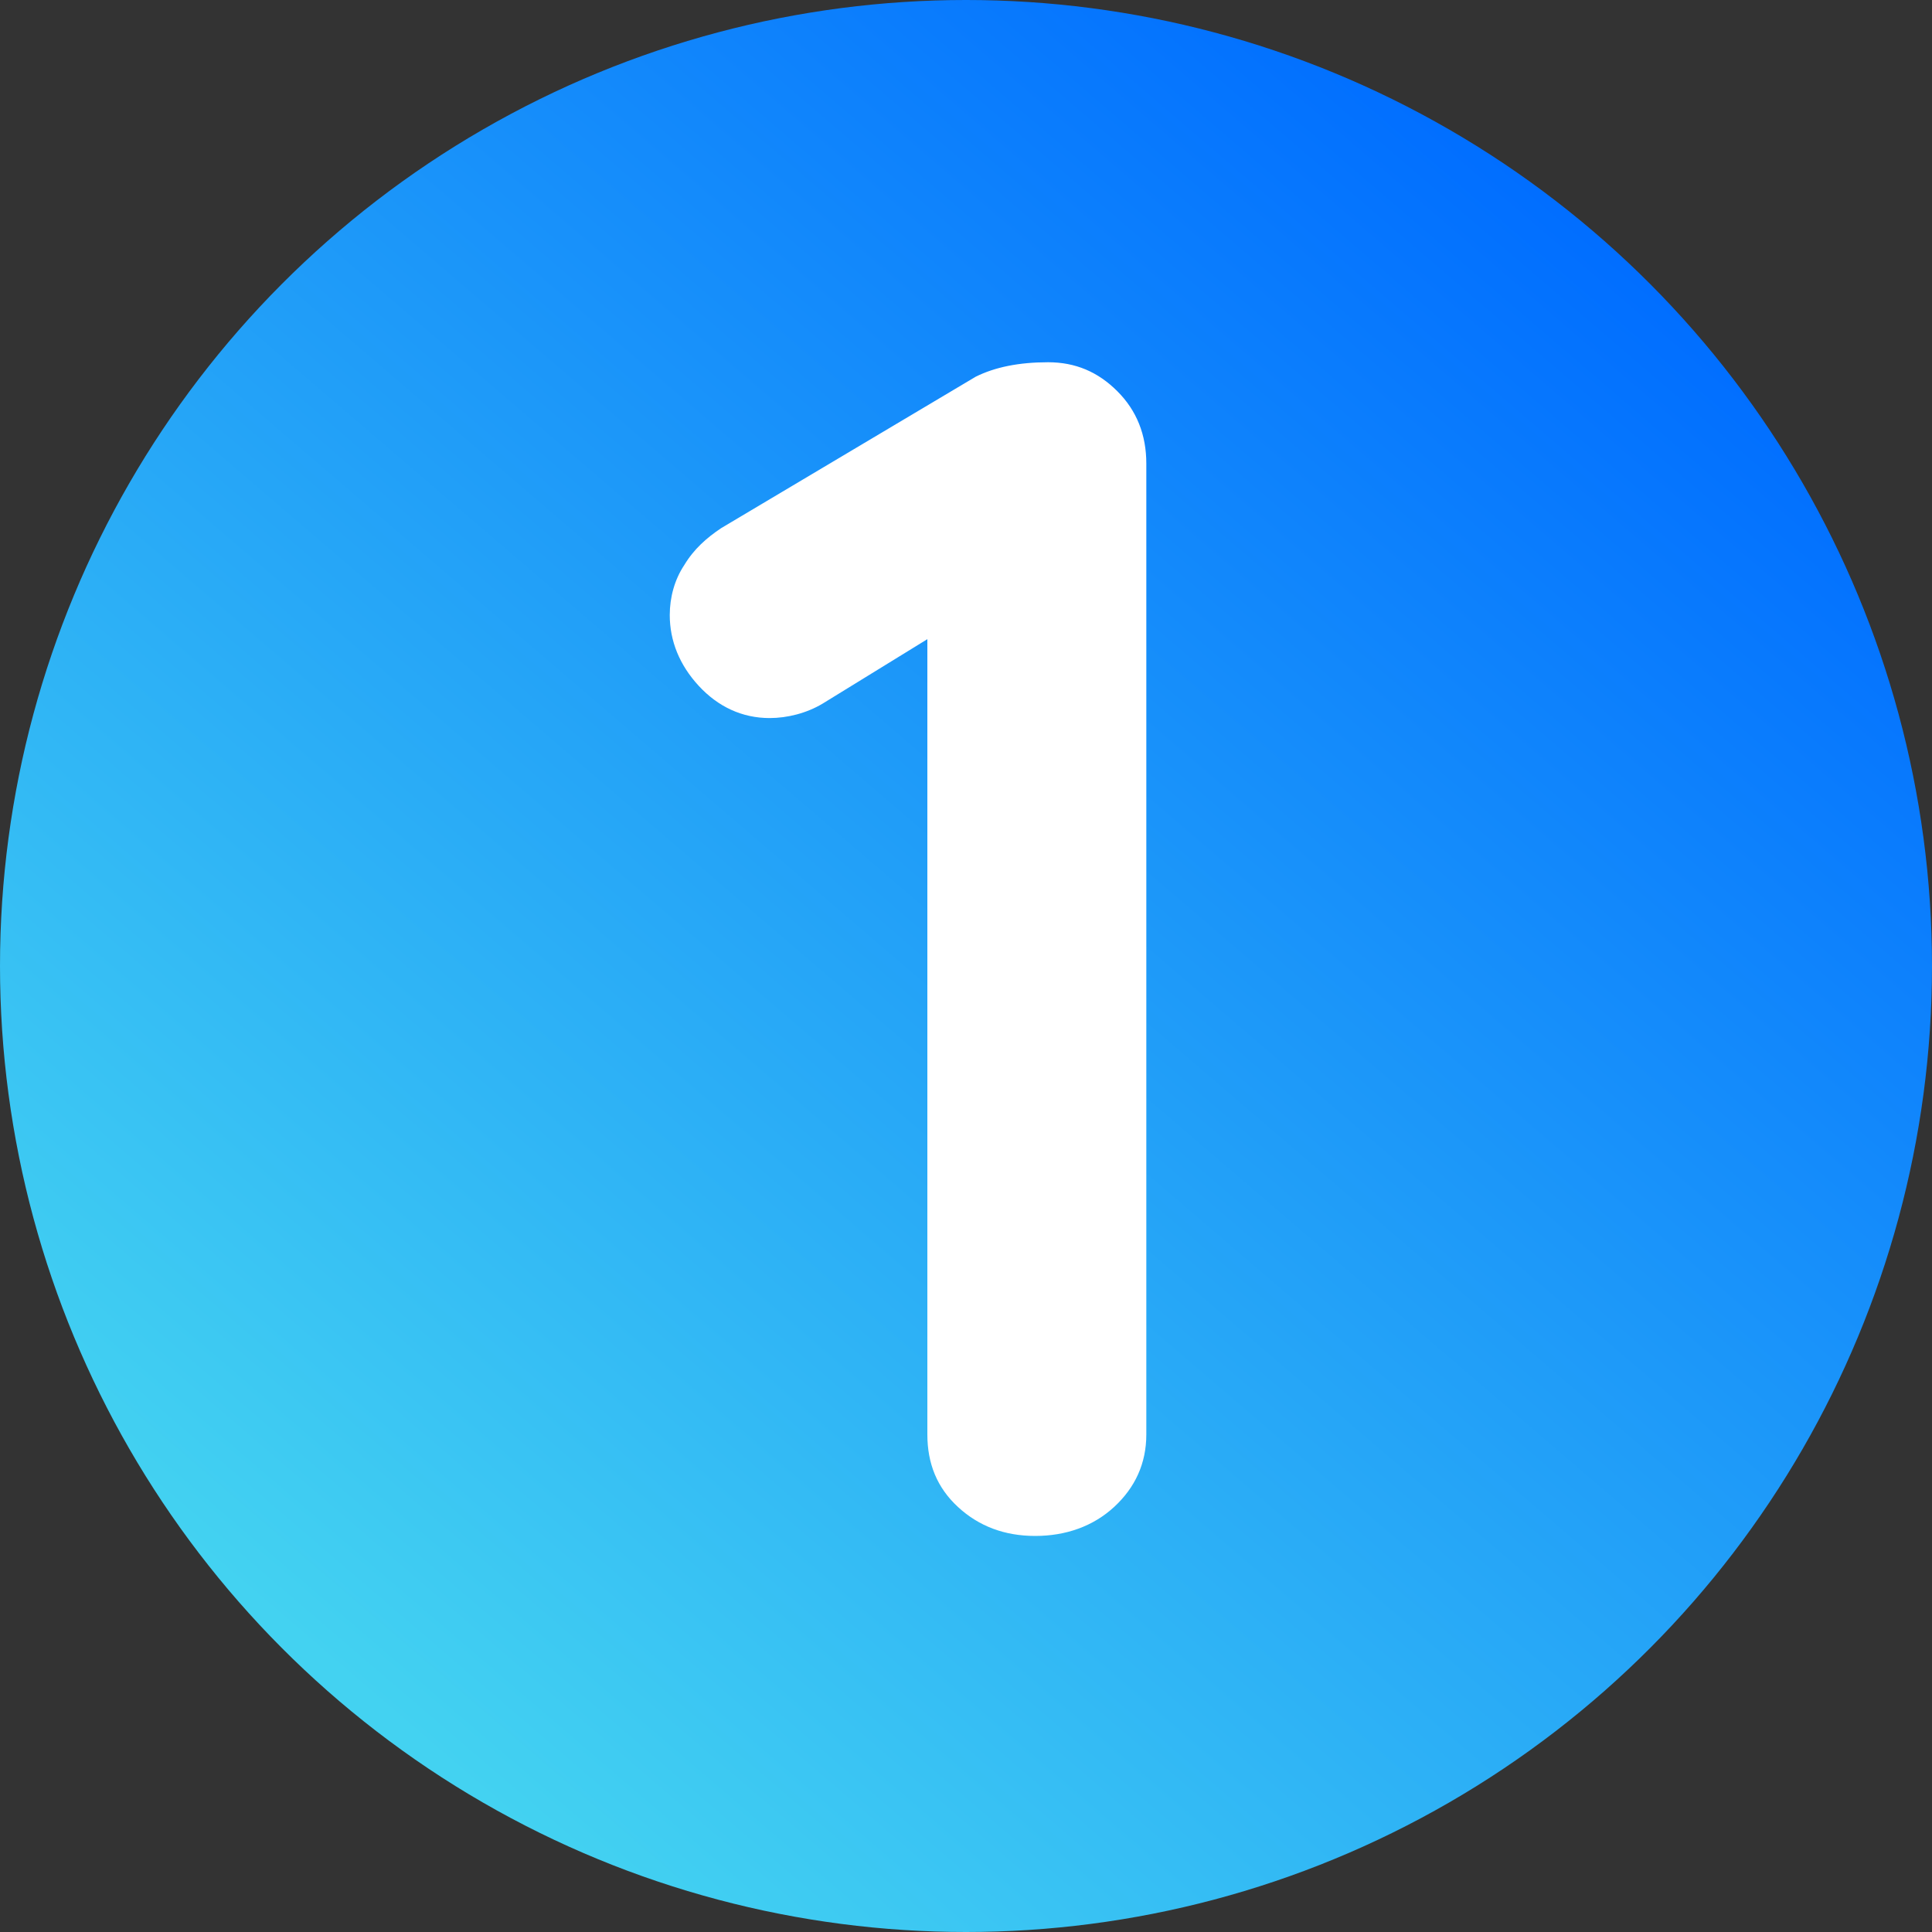
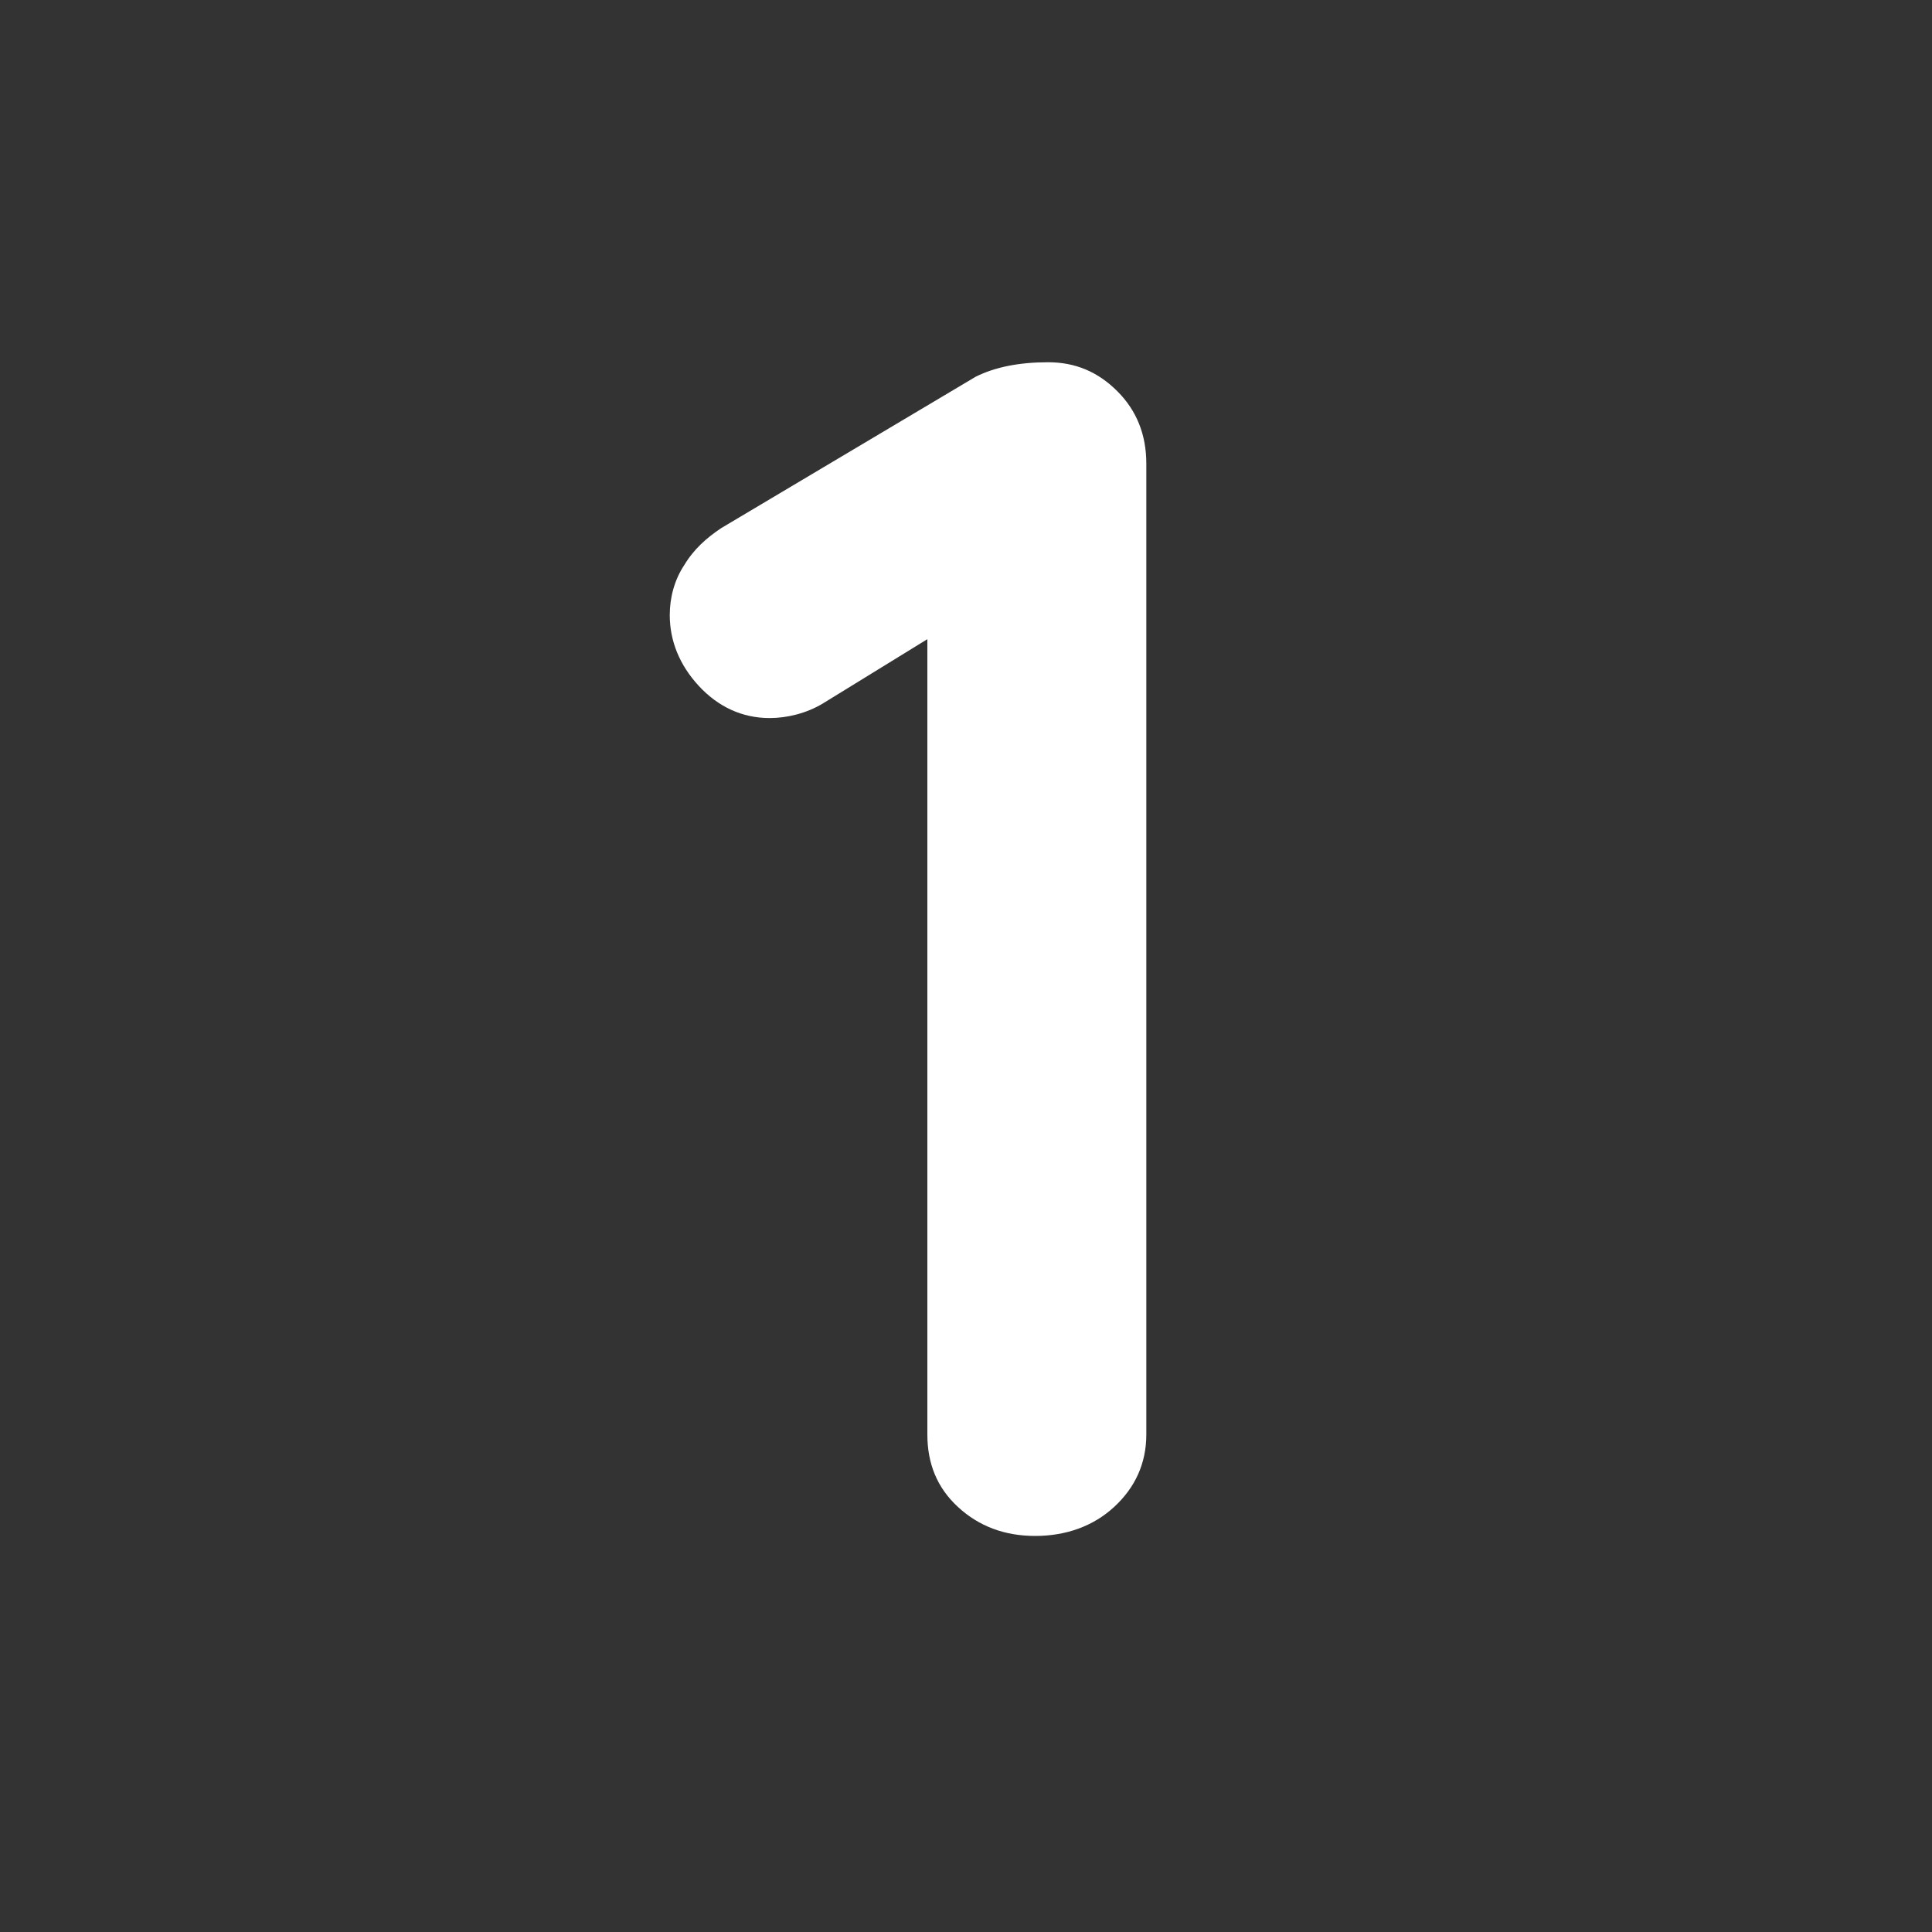
<svg xmlns="http://www.w3.org/2000/svg" version="1.1" id="Layer_1" x="0px" y="0px" viewBox="0 0 120 120" style="enable-background:new 0 0 120 120;" xml:space="preserve">
  <rect x="0" y="0" width="120" height="120" fill="#333333" stroke="none" />
  <style type="text/css">
	.st0{fill:url(#SVGID_1_);}
	.st1{enable-background:new    ;}
	.st2{fill:#FFFFFF;}
</style>
  <linearGradient id="SVGID_1_" gradientUnits="userSpaceOnUse" x1="99.661" y1="108.272" x2="21.739" y2="17.363" gradientTransform="matrix(1 0 0 -1 0 122)">
    <stop offset="0" style="stop-color:#006DFF" />
    <stop offset="1" style="stop-color:#43D2F1" />
  </linearGradient>
-   <circle class="st0" cx="60" cy="60" r="60" />
  <g class="st1">
    <path class="st2" d="M69.4,24.3c1.2,1.2,1.8,2.7,1.8,4.5v60.3c0,1.8-0.7,3.3-2,4.5c-1.3,1.2-3,1.8-4.9,1.8c-1.9,0-3.5-0.6-4.8-1.8   c-1.3-1.2-1.9-2.7-1.9-4.5V39.7l-6.5,4c-1,0.6-2.2,0.9-3.3,0.9c-1.7,0-3.2-0.7-4.4-2c-1.2-1.3-1.8-2.8-1.8-4.4   c0-1.1,0.3-2.2,0.9-3.1c0.6-1,1.4-1.7,2.3-2.3l15.8-9.4c1.2-0.6,2.7-0.9,4.5-0.9C66.8,22.5,68.2,23.1,69.4,24.3z" />
  </g>
</svg>